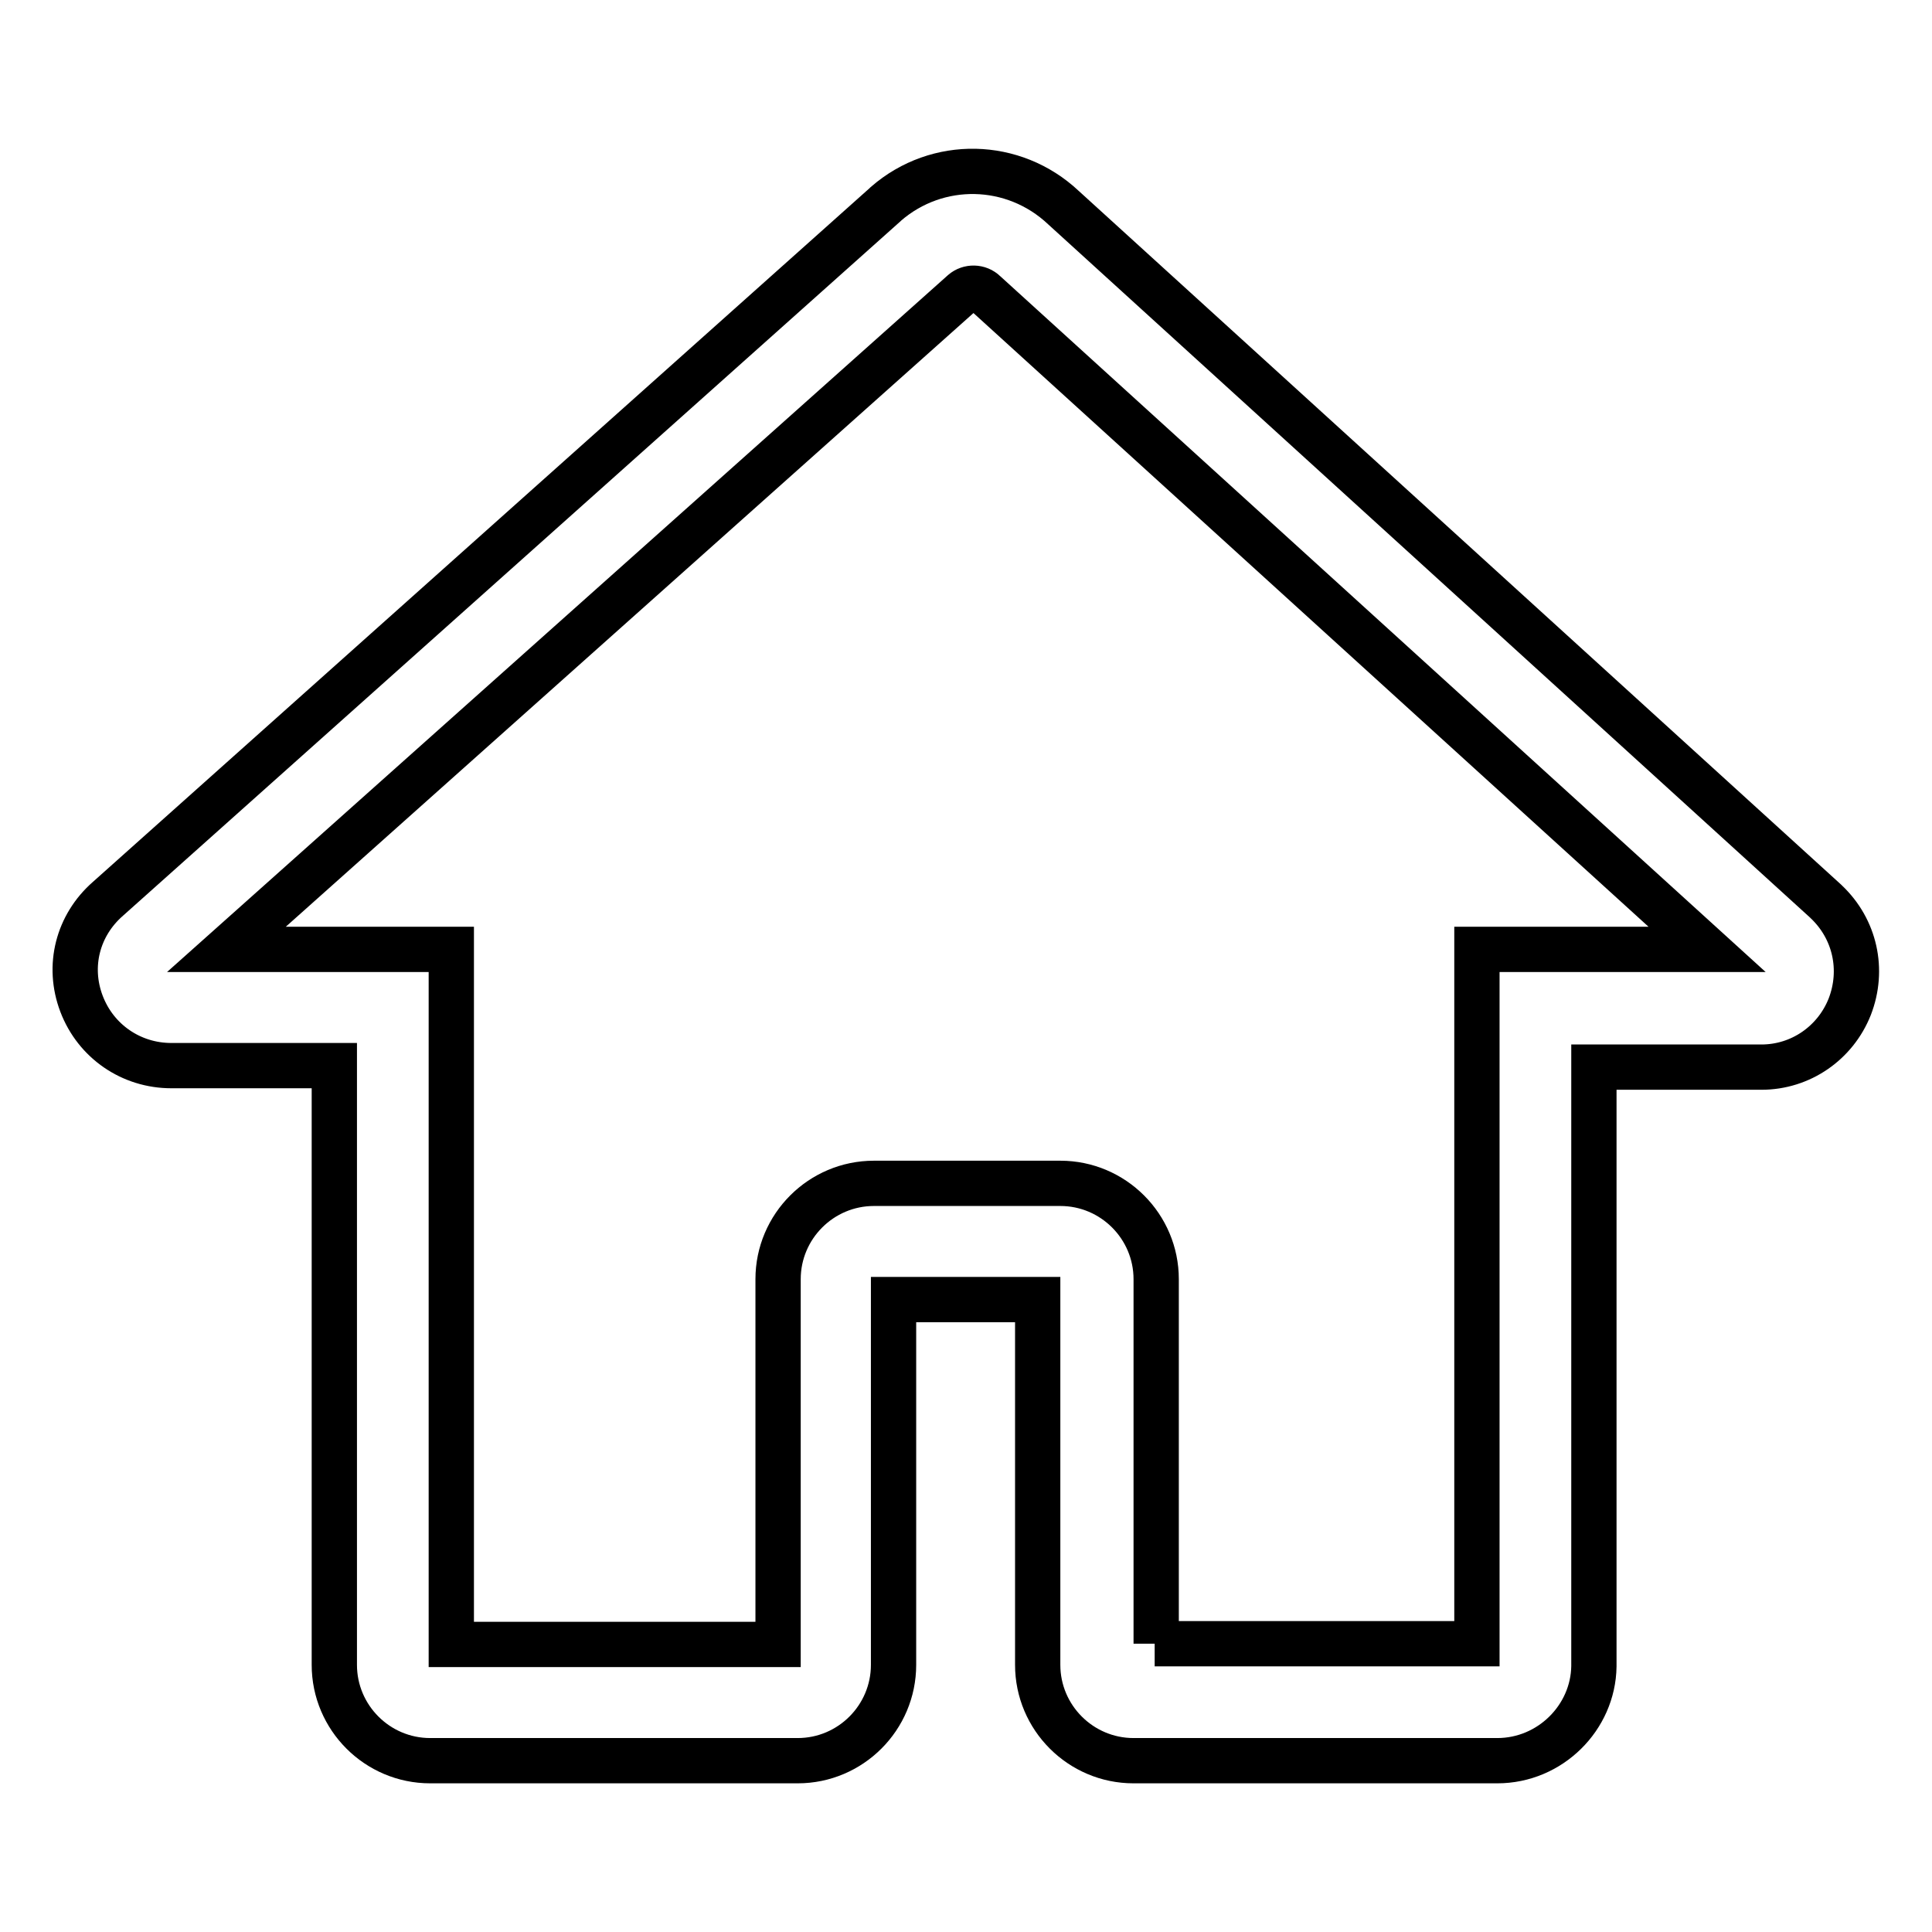
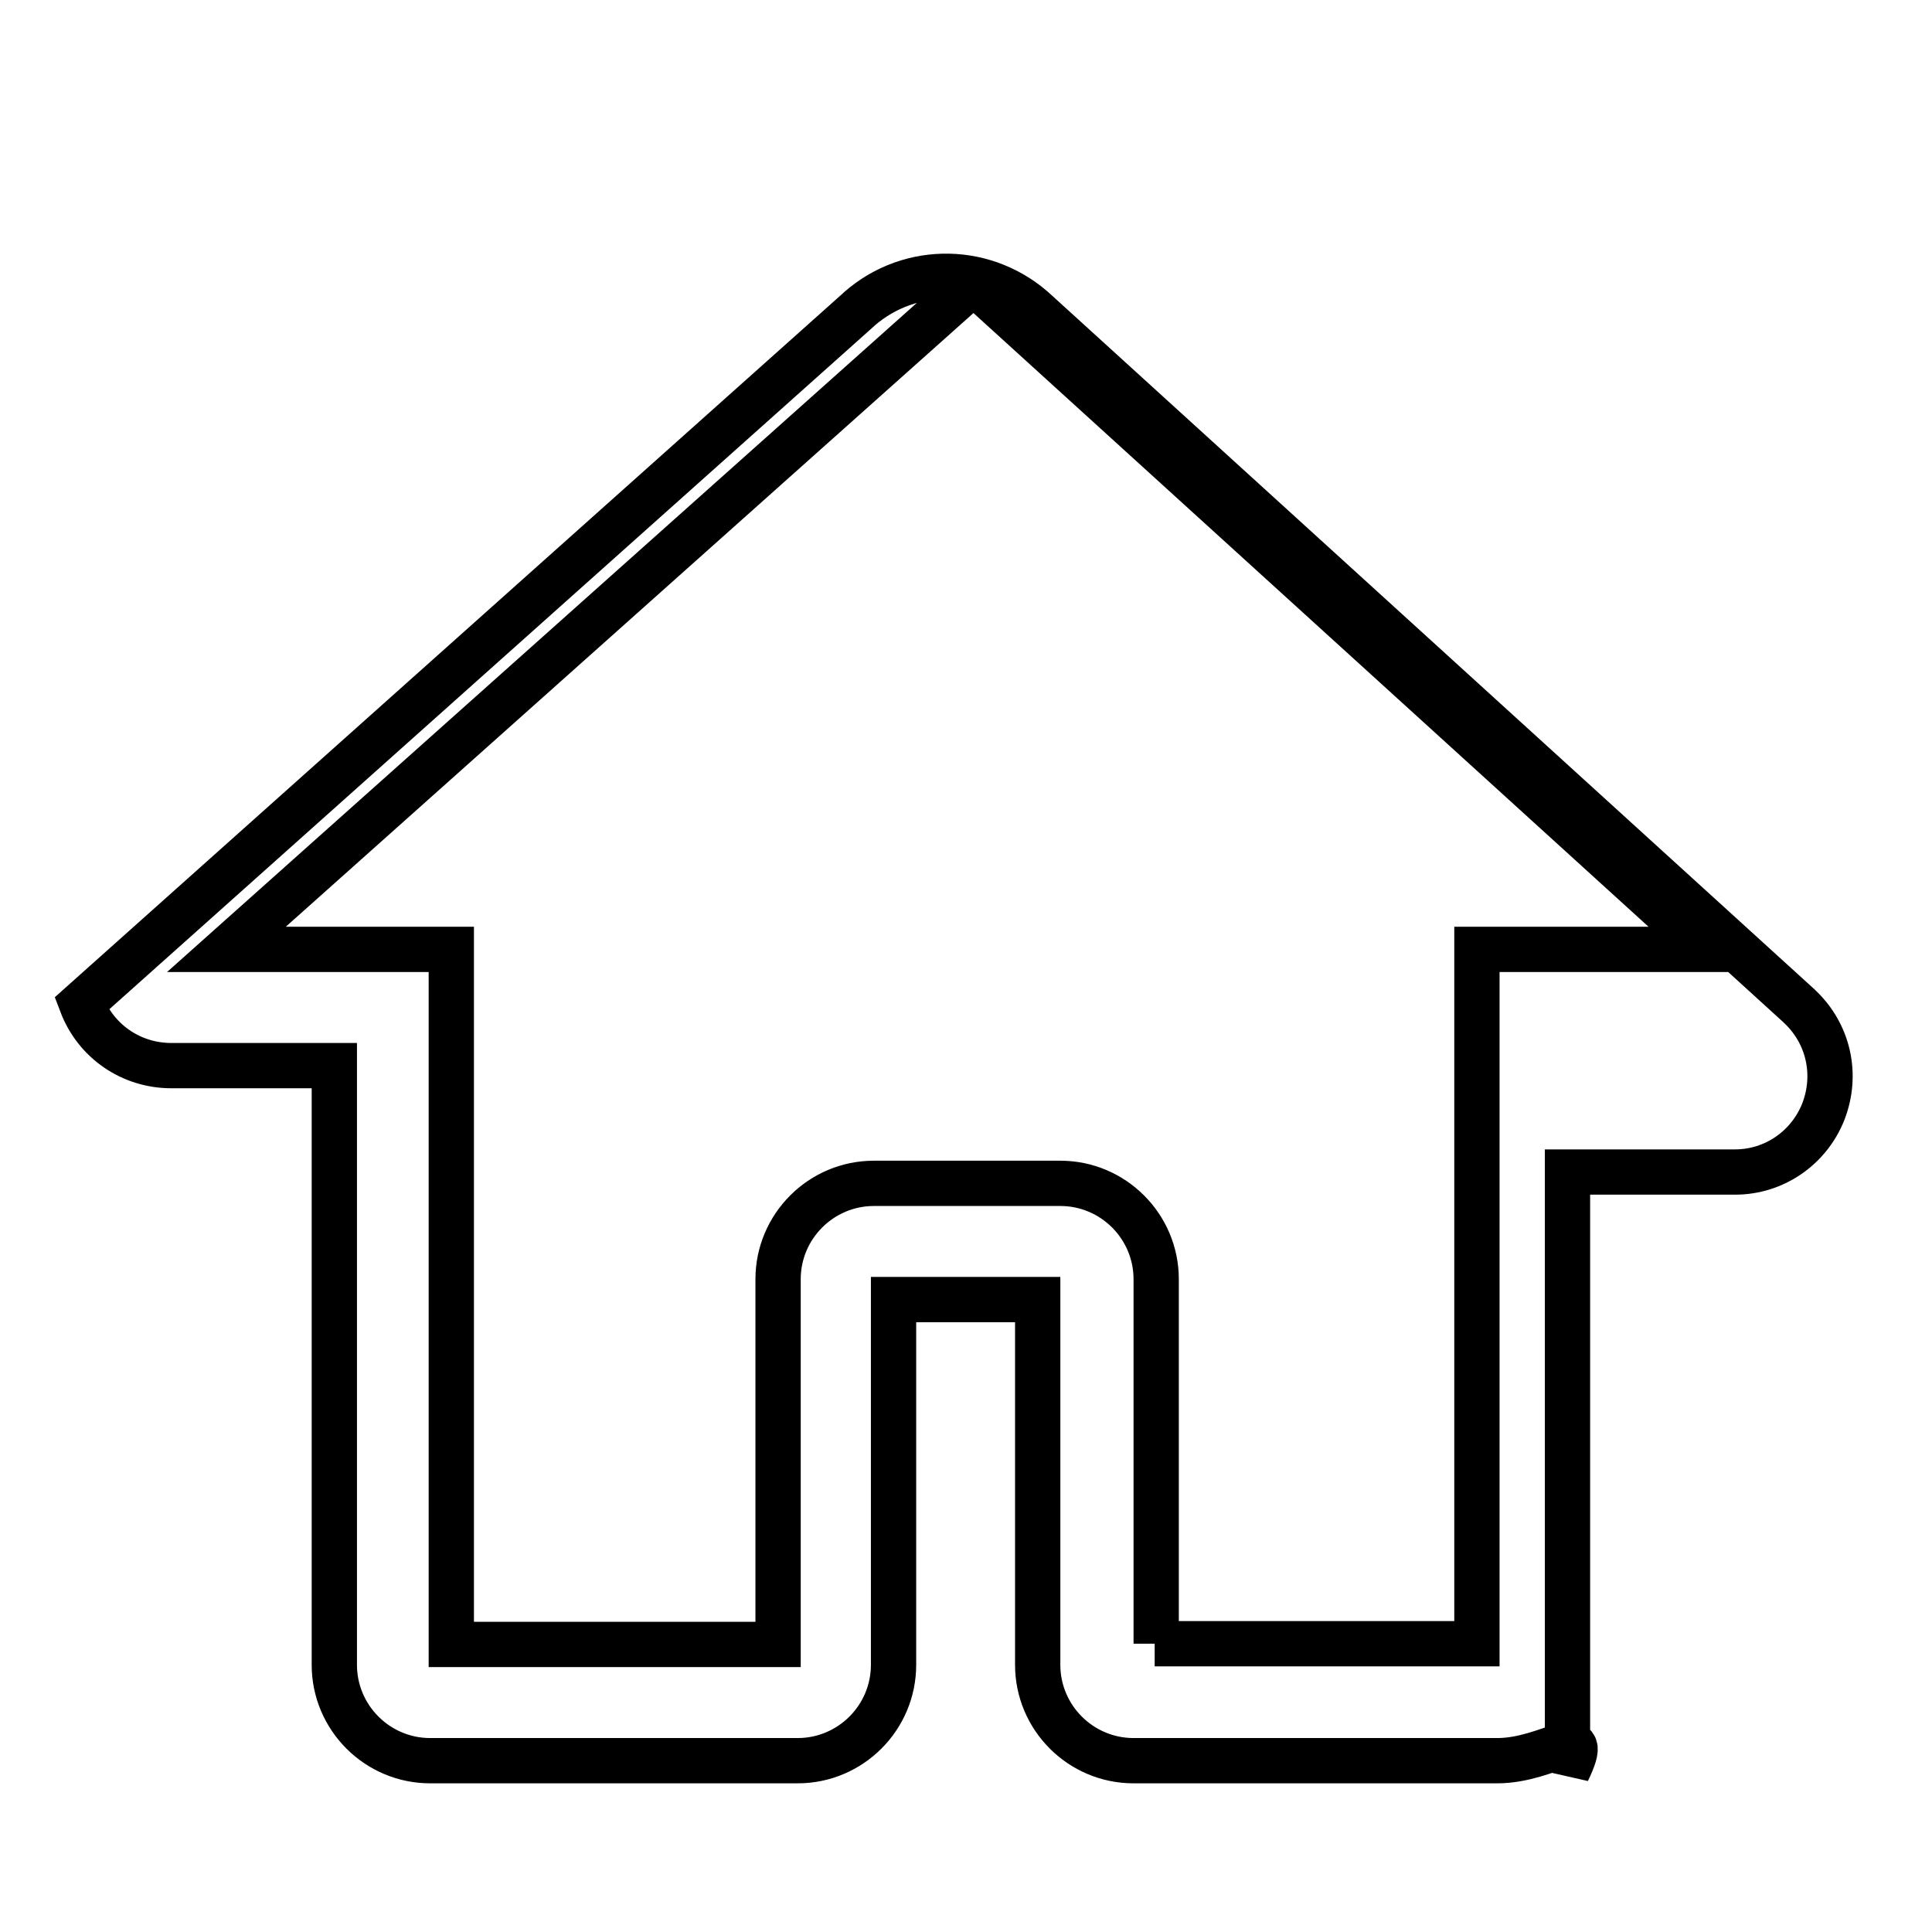
<svg xmlns="http://www.w3.org/2000/svg" version="1.1" x="0px" y="0px" viewBox="0 0 256 256" enable-background="new 0 0 256 256" xml:space="preserve">
  <g>
-     <path stroke-width="6" fill-opacity="0" stroke="#000000" d="M198.4,233.3h-48.2c-7,0-12.7-5.7-12.7-12.7v-48.4h-19.1v48.4c0,7-5.7,12.7-12.7,12.7H57 c-7,0-12.7-5.7-12.7-12.7v-79.4H22.7c-5.3,0-10-3.2-11.9-8.2c-1.9-5-0.5-10.4,3.5-13.9l103-92l0.1-0.1c6.8-5.9,16.9-5.7,23.5,0.5 l101,91.9l0.1,0.1c3.8,3.6,5,9,3.1,13.9c-1.9,4.8-6.5,8-11.7,8h-22.2v79.4C211.1,227.6,205.4,233.3,198.4,233.3L198.4,233.3z  M153,217.8h42.7v-92h30.5l-95.7-87l0,0c-0.8-0.8-2.1-0.8-2.9-0.1l-97.6,87.1h29.8v92.1h43.3v-48.4c0-7,5.7-12.7,12.7-12.7h24.7 c7,0,12.7,5.7,12.7,12.7V217.8z" />
+     <path stroke-width="6" fill-opacity="0" stroke="#000000" d="M198.4,233.3h-48.2c-7,0-12.7-5.7-12.7-12.7v-48.4h-19.1v48.4c0,7-5.7,12.7-12.7,12.7H57 c-7,0-12.7-5.7-12.7-12.7v-79.4H22.7c-5.3,0-10-3.2-11.9-8.2l103-92l0.1-0.1c6.8-5.9,16.9-5.7,23.5,0.5 l101,91.9l0.1,0.1c3.8,3.6,5,9,3.1,13.9c-1.9,4.8-6.5,8-11.7,8h-22.2v79.4C211.1,227.6,205.4,233.3,198.4,233.3L198.4,233.3z  M153,217.8h42.7v-92h30.5l-95.7-87l0,0c-0.8-0.8-2.1-0.8-2.9-0.1l-97.6,87.1h29.8v92.1h43.3v-48.4c0-7,5.7-12.7,12.7-12.7h24.7 c7,0,12.7,5.7,12.7,12.7V217.8z" />
  </g>
</svg>